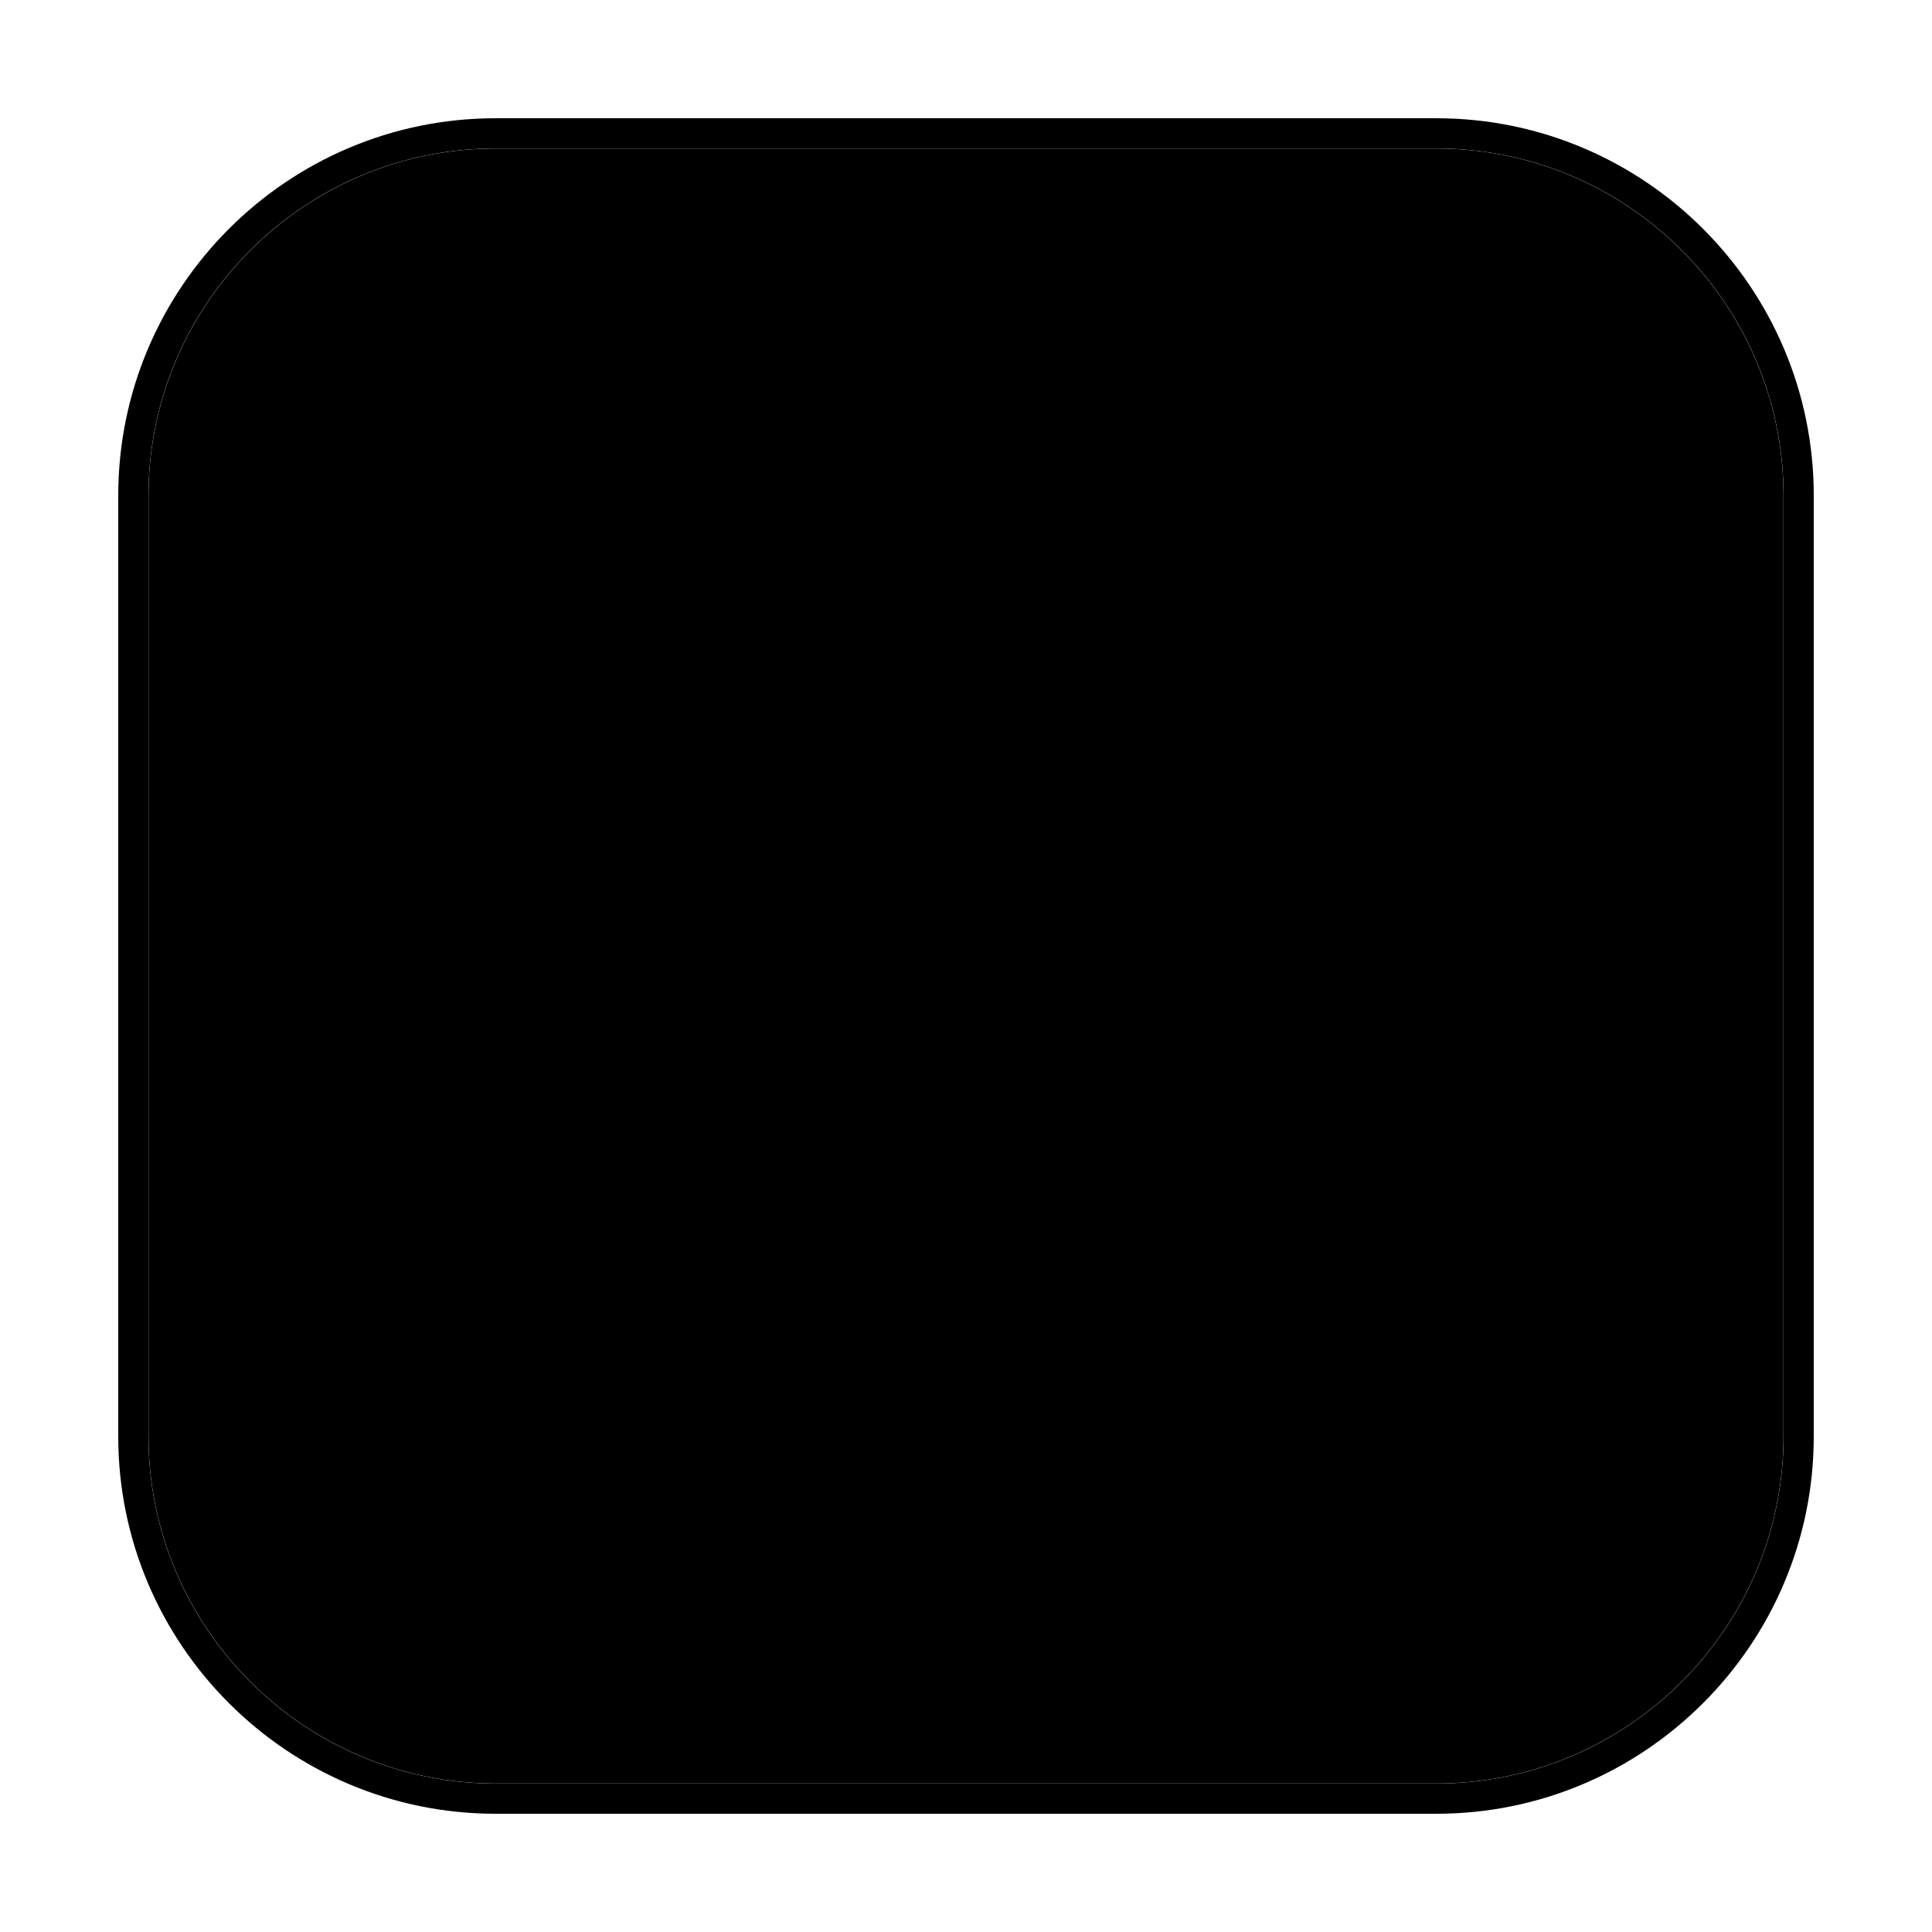
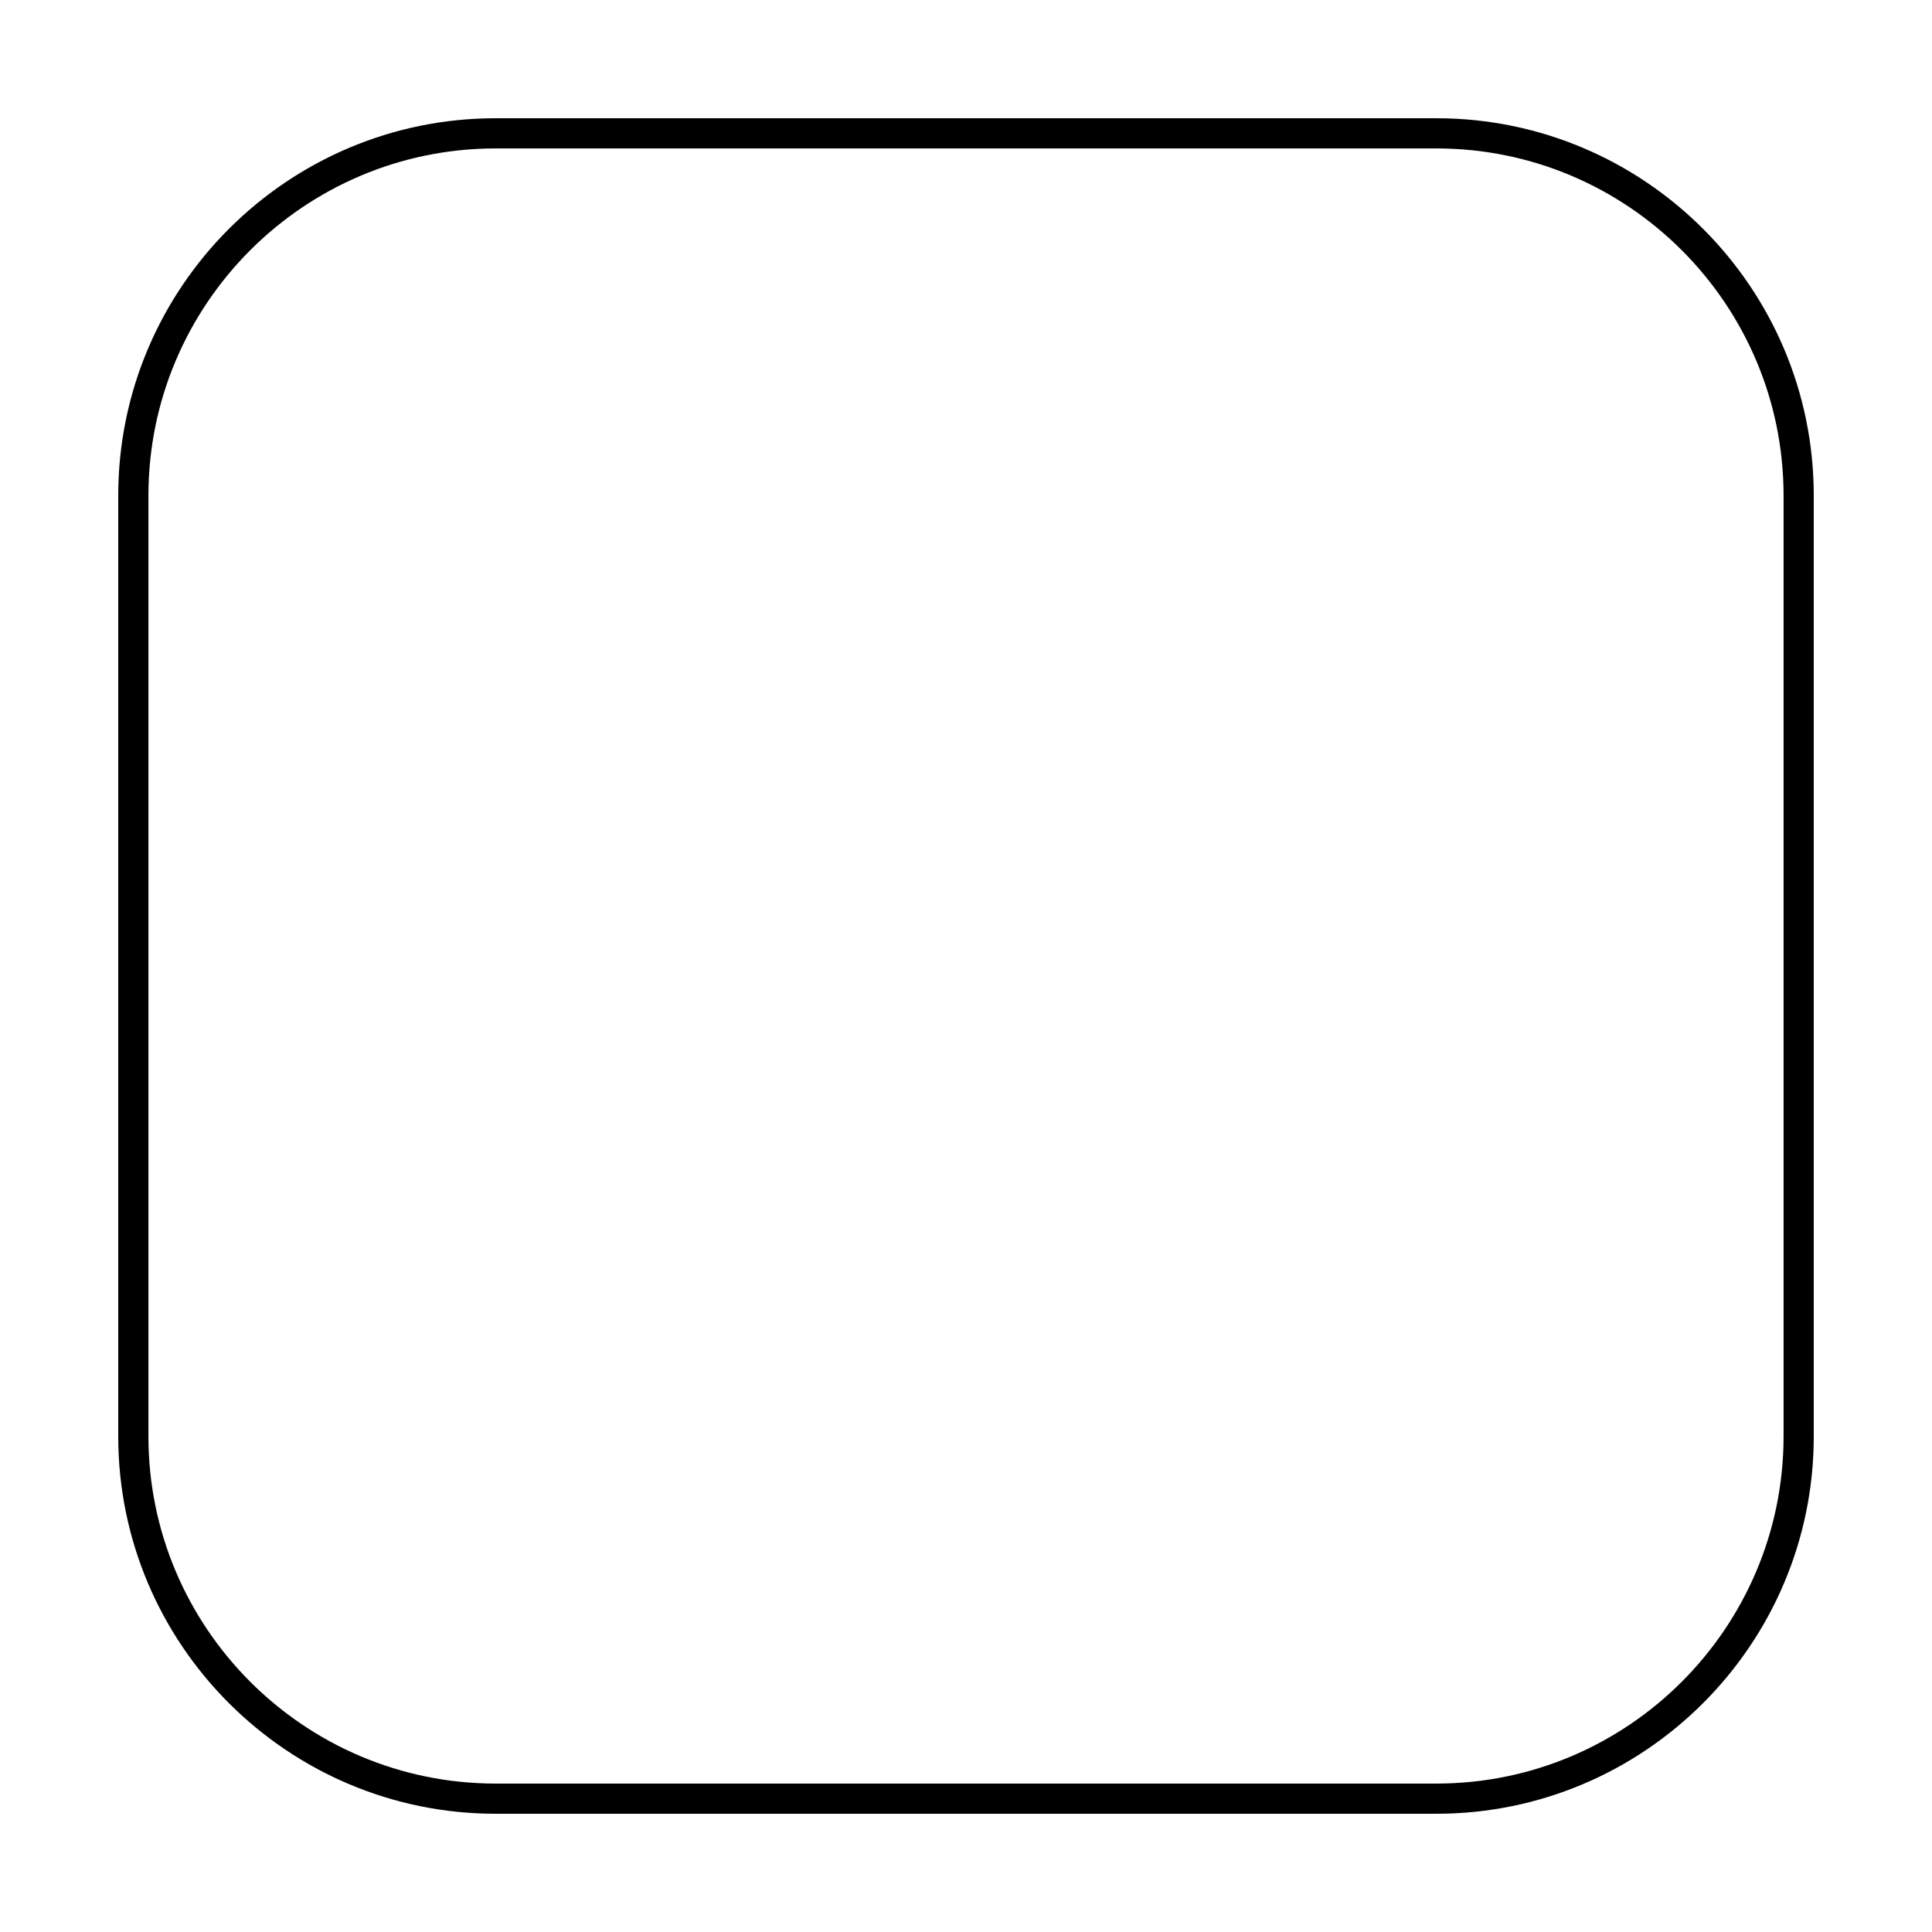
<svg xmlns="http://www.w3.org/2000/svg" enable-background="new 0 0 64 64" height="512" viewBox="0 0 64 64" width="512">
  <g id="Layer_24">
-     <path d="m59.08 16.42v31.16c0 6.34-5.16 11.5-11.5 11.5h-31.16c-6.34 0-11.5-5.16-11.5-11.5v-31.16c0-6.34 5.16-11.5 11.5-11.5h31.16c6.34 0 11.5 5.16 11.5 11.5z" fill="hsl(122, 79.4%, 72.3%)" />
    <path d="m47.583 3.917h-31.166c-6.893 0-12.5 5.607-12.5 12.5v31.166c0 6.893 5.607 12.5 12.5 12.5h31.166c6.893 0 12.5-5.607 12.5-12.5v-31.166c0-6.893-5.607-12.5-12.5-12.5zm11.5 43.666c0 6.341-5.159 11.5-11.5 11.5h-31.166c-6.341 0-11.5-5.159-11.5-11.5v-31.166c0-6.341 5.159-11.5 11.5-11.5h31.166c6.341 0 11.5 5.159 11.5 11.5z" fill="hsl(129, 81.8%, 55.5%)" />
-     <path d="m40.771 31.65c-.109-.165-.11-.379-.004-.546l11.901-18.52c.1-.154.106-.349.02-.51-.089-.16-.257-.261-.439-.261h-13.267c-.181 0-.348.099-.438.257l-5.919 10.573c-.088.157-.255.247-.437.256-.179 0-.344-.096-.434-.251l-6.09-10.584c-.089-.154-.255-.251-.434-.251h-13.4c-.184 0-.354.101-.441.264-.087.161-.078.357.023.512l11.983 18.301c.109.167.109.383-.001.55l-13.215 19.969c-.102.153-.11.35-.023.513.088.162.257.264.44.264h13.59c.172 0 .335-.092.426-.238l6.922-11.264c.091-.148.252-.238.426-.238s.335.09.426.238l6.924 11.264c.091.146.254.238.426.238h13.67c.184 0 .353-.102.44-.265.087-.161.078-.357-.023-.51z" fill="hsl(126, 80.0%, 83.6%)" />
-     <path d="m41.785 31.371 11.725-18.245c.298-.461.319-1.048.056-1.53-.264-.481-.768-.781-1.316-.781h-13.268c-.541 0-1.042.294-1.31.768l-5.489 9.806-5.65-9.82c-.268-.465-.766-.753-1.301-.753h-13.4c-.551 0-1.058.302-1.321.788-.261.484-.236 1.072.066 1.534l11.804 18.025-13.036 19.693c-.305.461-.332 1.05-.07 1.539.263.487.77.79 1.321.79h13.59c.517 0 1.006-.273 1.277-.715l6.496-10.57 6.498 10.57c.271.441.761.715 1.277.715h13.67c.552 0 1.059-.303 1.321-.791.262-.487.234-1.076-.07-1.535zm12.06 20.55c-.088.163-.257.265-.44.265h-13.67c-.172 0-.335-.092-.426-.238l-6.924-11.264c-.091-.148-.252-.238-.426-.238s-.335.09-.426.238l-6.922 11.264c-.091.146-.254.238-.426.238h-13.59c-.184 0-.353-.102-.44-.264-.087-.163-.078-.359.023-.513l13.218-19.969c.11-.167.11-.383.001-.55l-11.983-18.3c-.102-.154-.11-.351-.023-.512.088-.163.258-.264.441-.264h13.4c.179 0 .345.097.434.251l6.09 10.584c.09.155.255.251.434.251.182-.009.349-.099.437-.256l5.919-10.573c.09-.158.257-.257.438-.257h13.267c.183 0 .351.101.439.261.087.161.08.355-.02.51l-11.901 18.52c-.106.167-.105.381.004.546l13.05 19.761c.1.151.109.348.022.509z" fill="hsl(129, 81.8%, 55.5%)" />
  </g>
</svg>